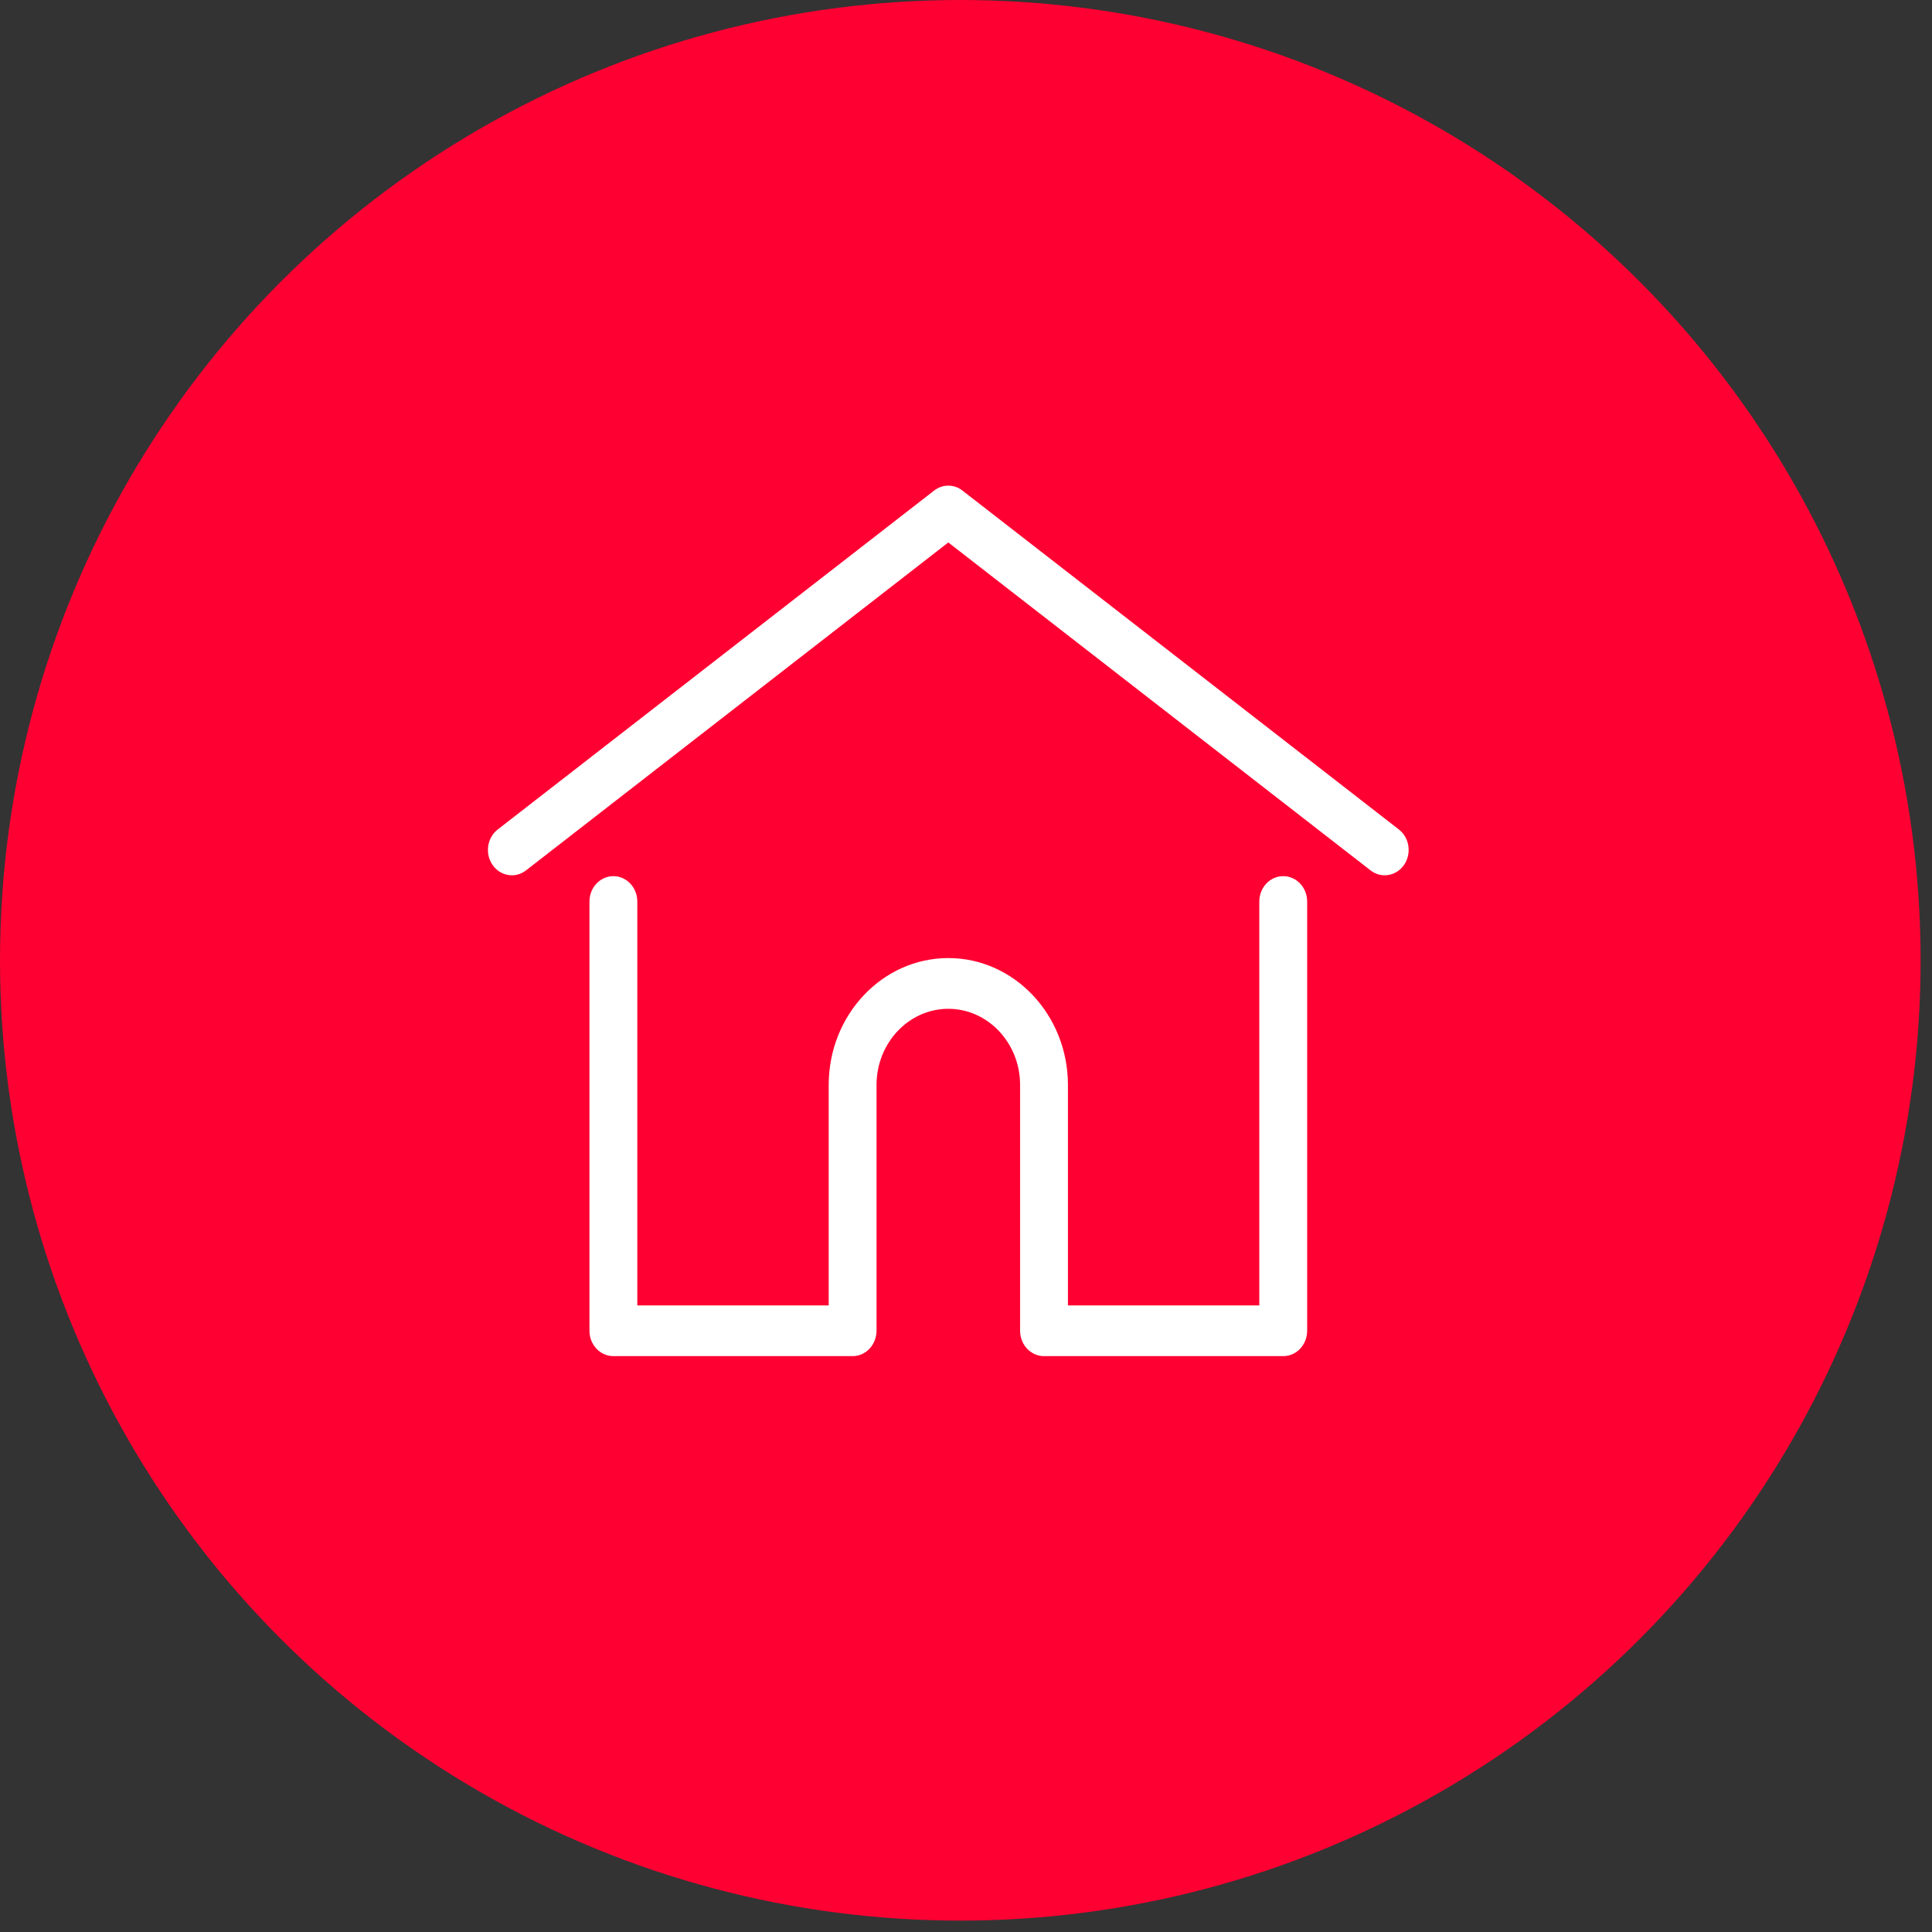
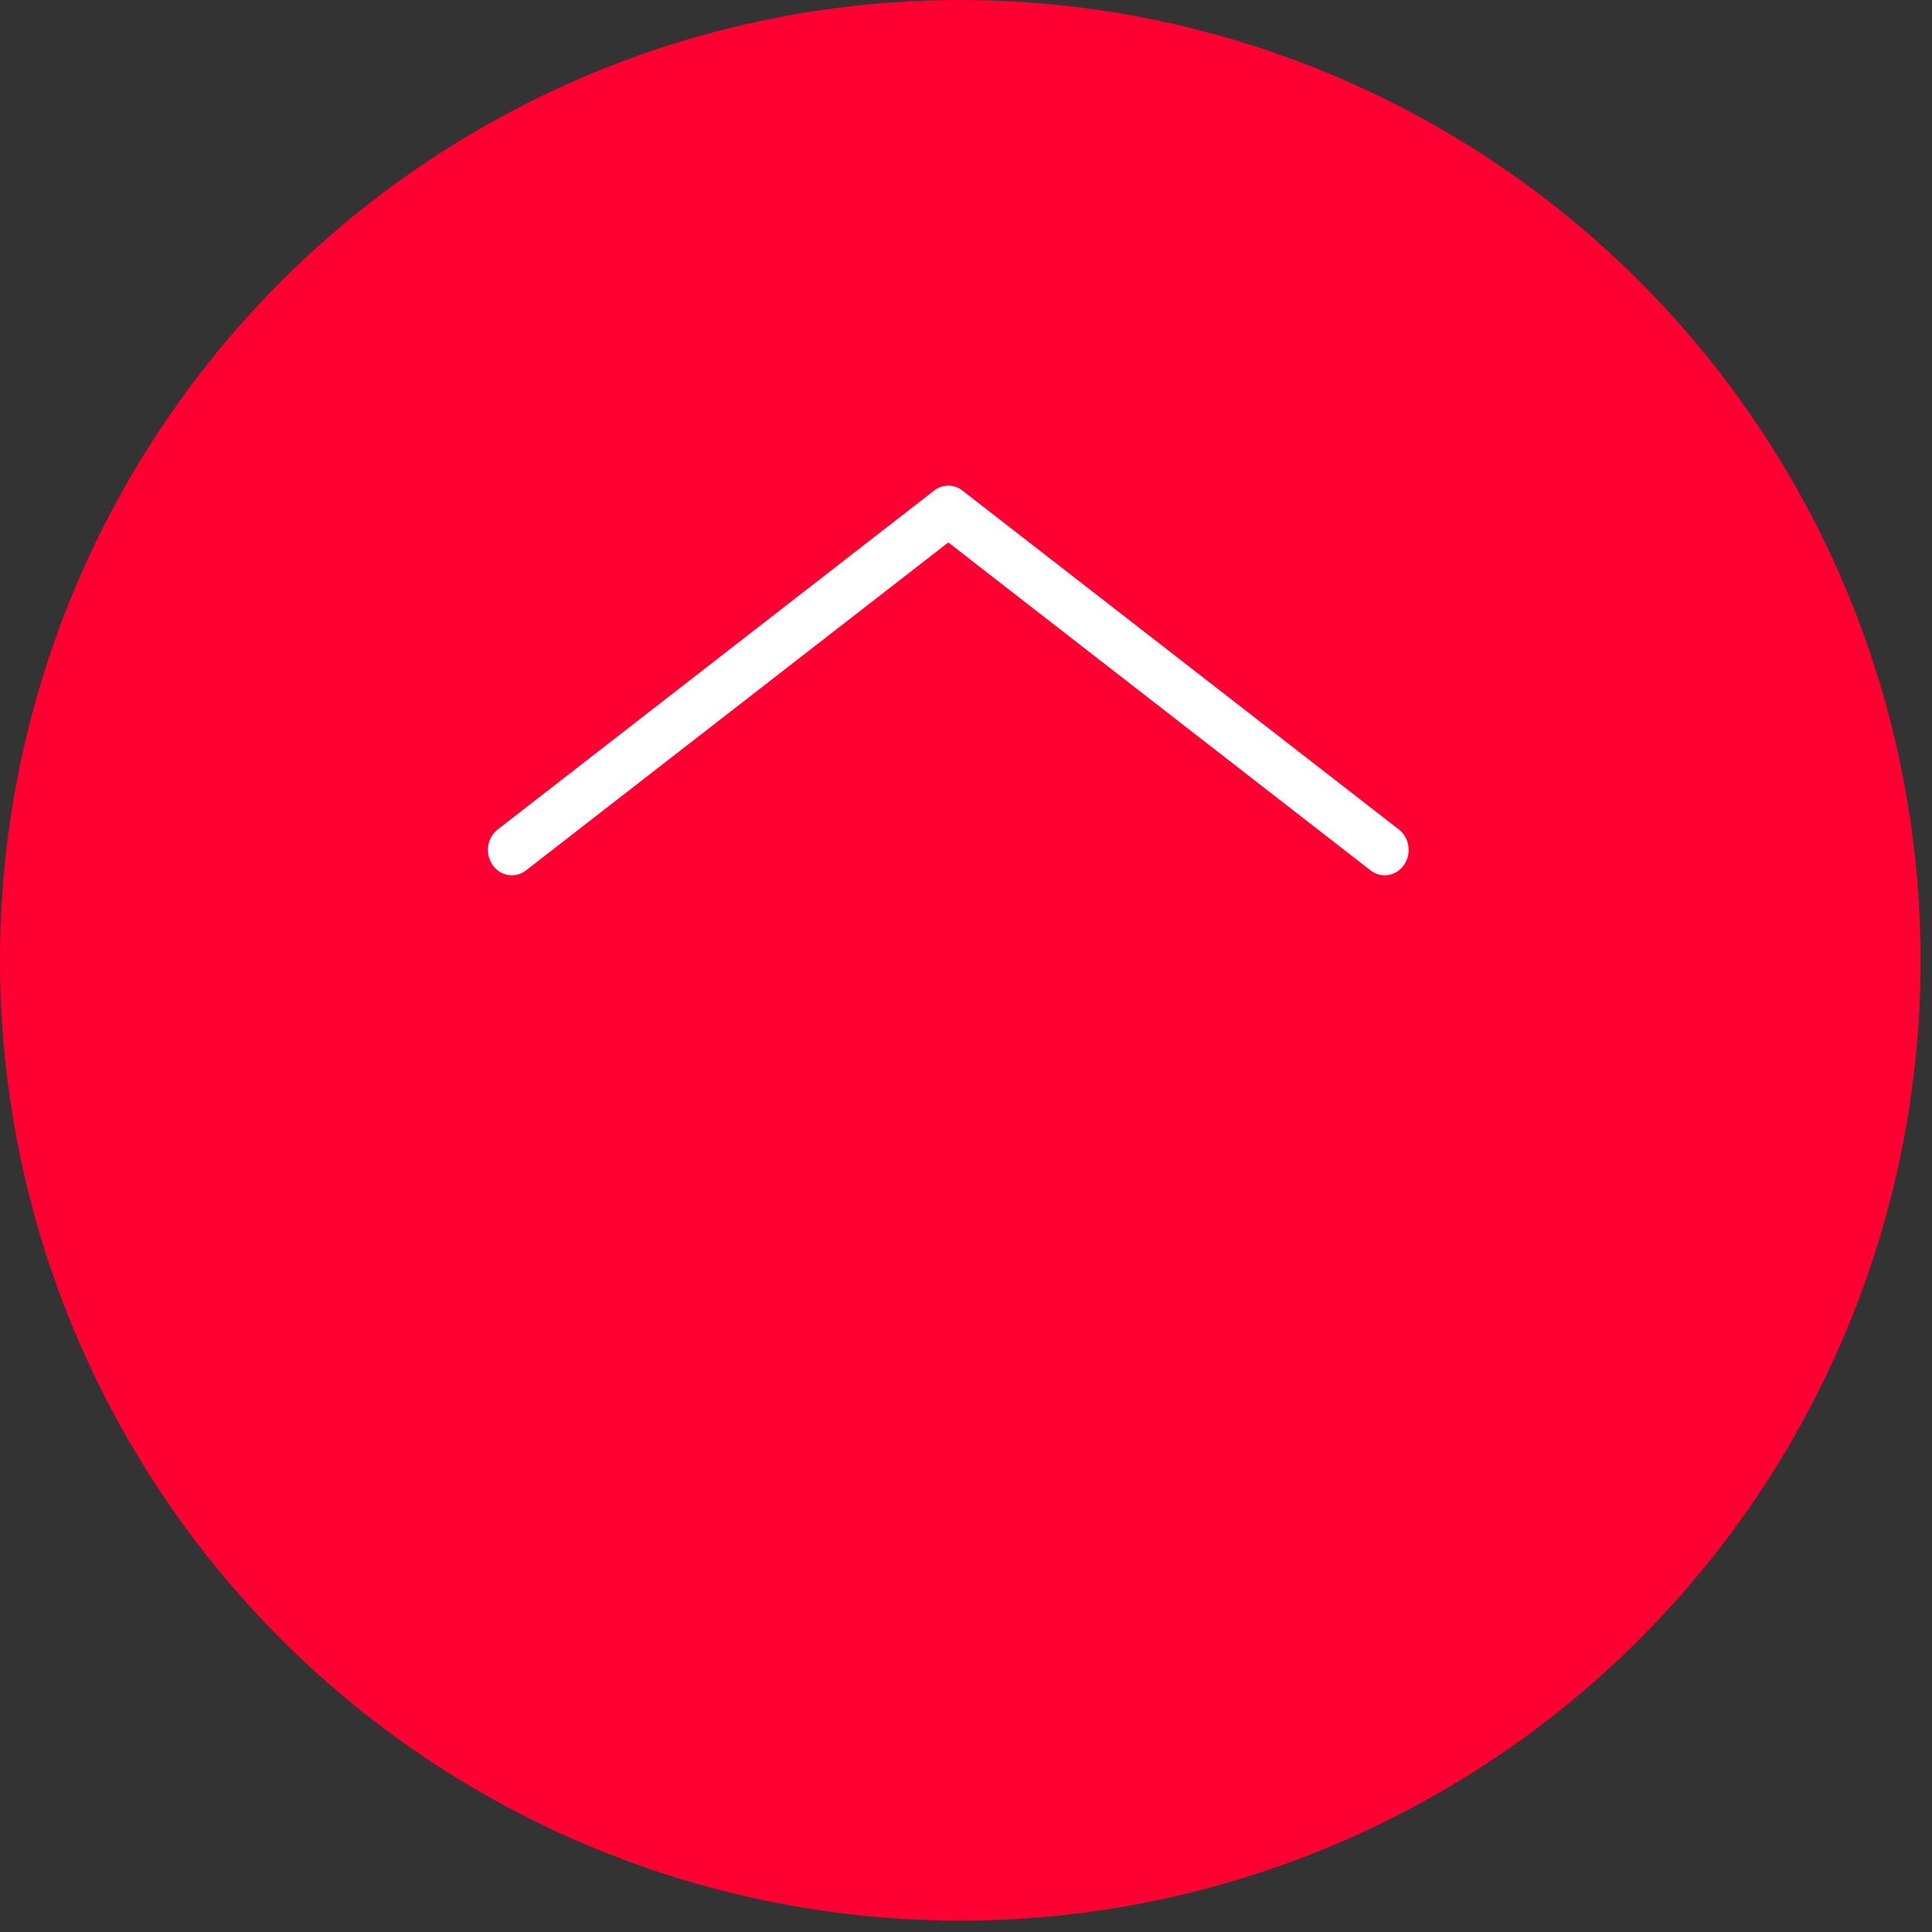
<svg xmlns="http://www.w3.org/2000/svg" width="75" height="75" viewBox="0 0 75 75" fill="none">
  <rect x="0" y="0" width="75" height="75" fill="#333333" stroke="none" />
  <circle cx="37.279" cy="37.279" r="37.279" fill="#FF0032" />
  <path d="M54.304 32.2L37.361 19.043C37.035 18.789 36.591 18.789 36.264 19.043L19.322 32.2C18.908 32.521 18.818 33.137 19.121 33.576C19.424 34.015 20.005 34.11 20.419 33.789L36.813 21.058L53.206 33.789C53.372 33.917 53.564 33.979 53.754 33.979C54.04 33.979 54.322 33.84 54.504 33.576C54.807 33.137 54.718 32.521 54.304 32.2Z" fill="white" />
-   <path d="M49.815 34.012C49.302 34.012 48.886 34.453 48.886 34.997V50.675H41.457V42.117C41.457 39.401 39.374 37.192 36.813 37.192C34.253 37.192 32.17 39.401 32.17 42.117V50.675H24.74V34.997C24.74 34.453 24.324 34.012 23.812 34.012C23.299 34.012 22.883 34.453 22.883 34.997V51.66C22.883 52.204 23.299 52.645 23.812 52.645H33.098C33.587 52.645 33.986 52.245 34.023 51.737C34.026 51.714 34.027 51.689 34.027 51.66V42.117C34.027 40.488 35.277 39.162 36.813 39.162C38.35 39.162 39.6 40.488 39.6 42.117V51.66C39.6 51.689 39.601 51.713 39.603 51.736C39.64 52.245 40.04 52.645 40.528 52.645H49.815C50.328 52.645 50.744 52.204 50.744 51.66V34.997C50.744 34.453 50.328 34.012 49.815 34.012Z" fill="white" />
</svg>